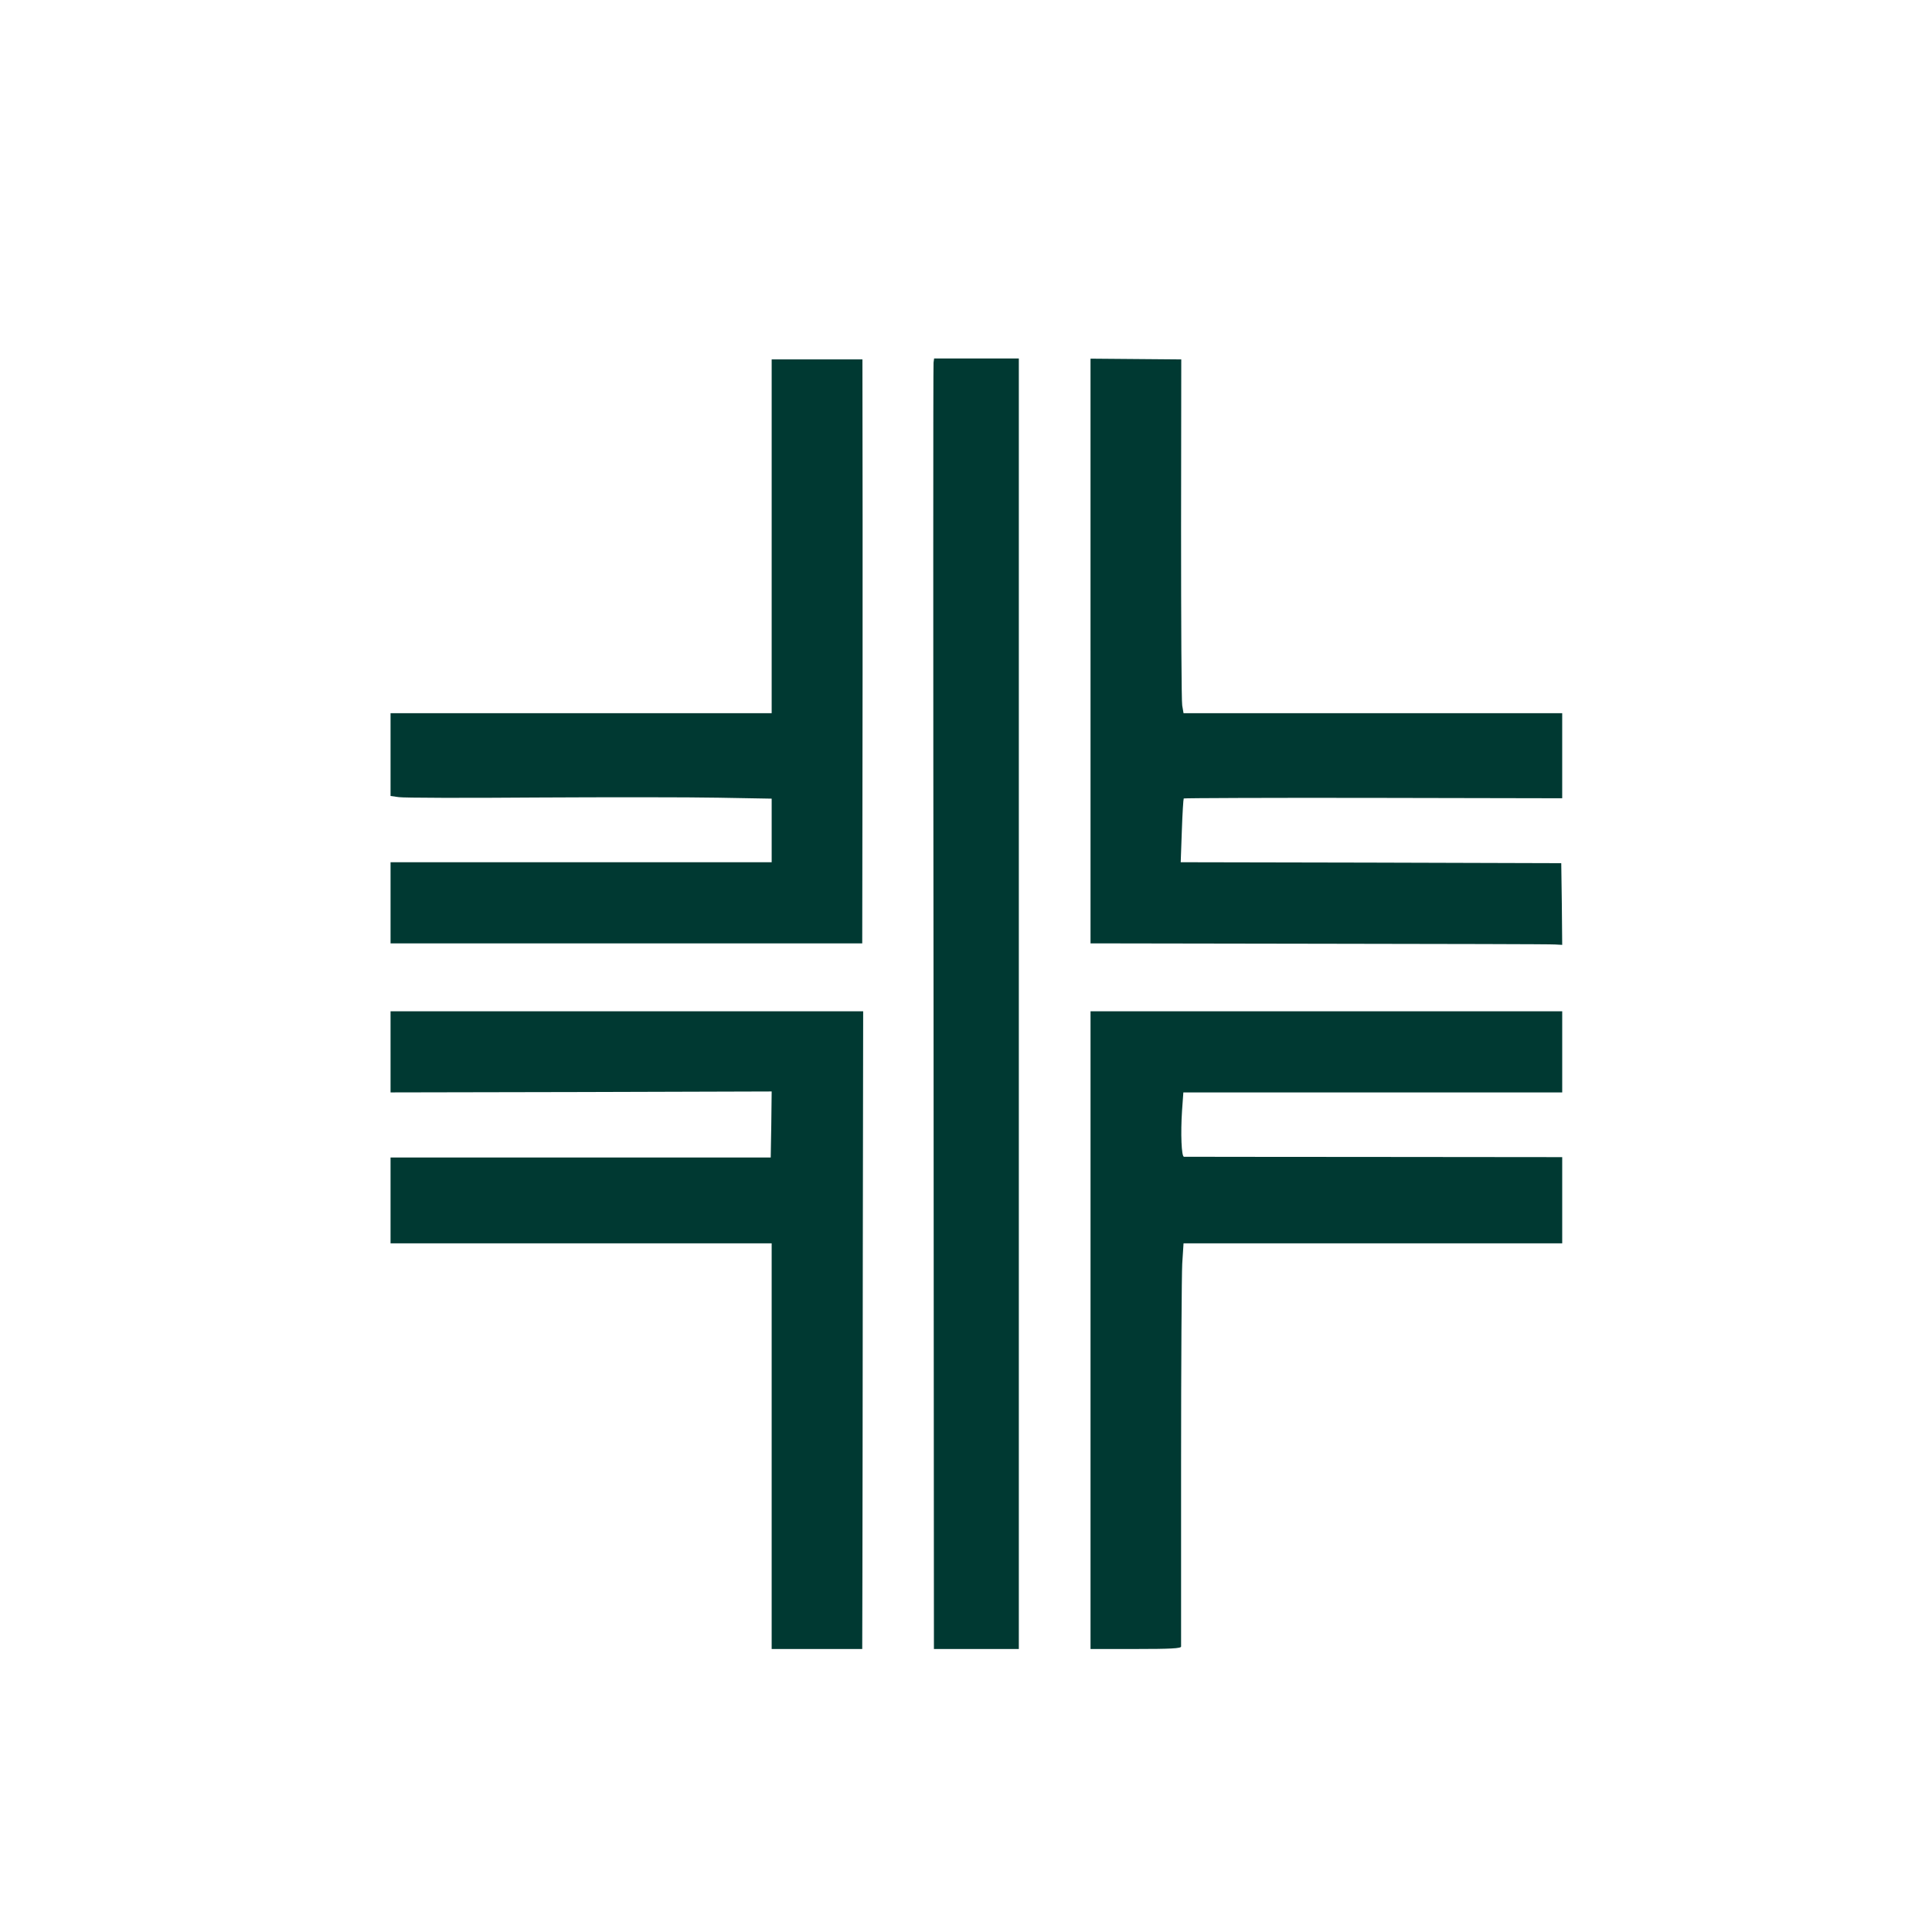
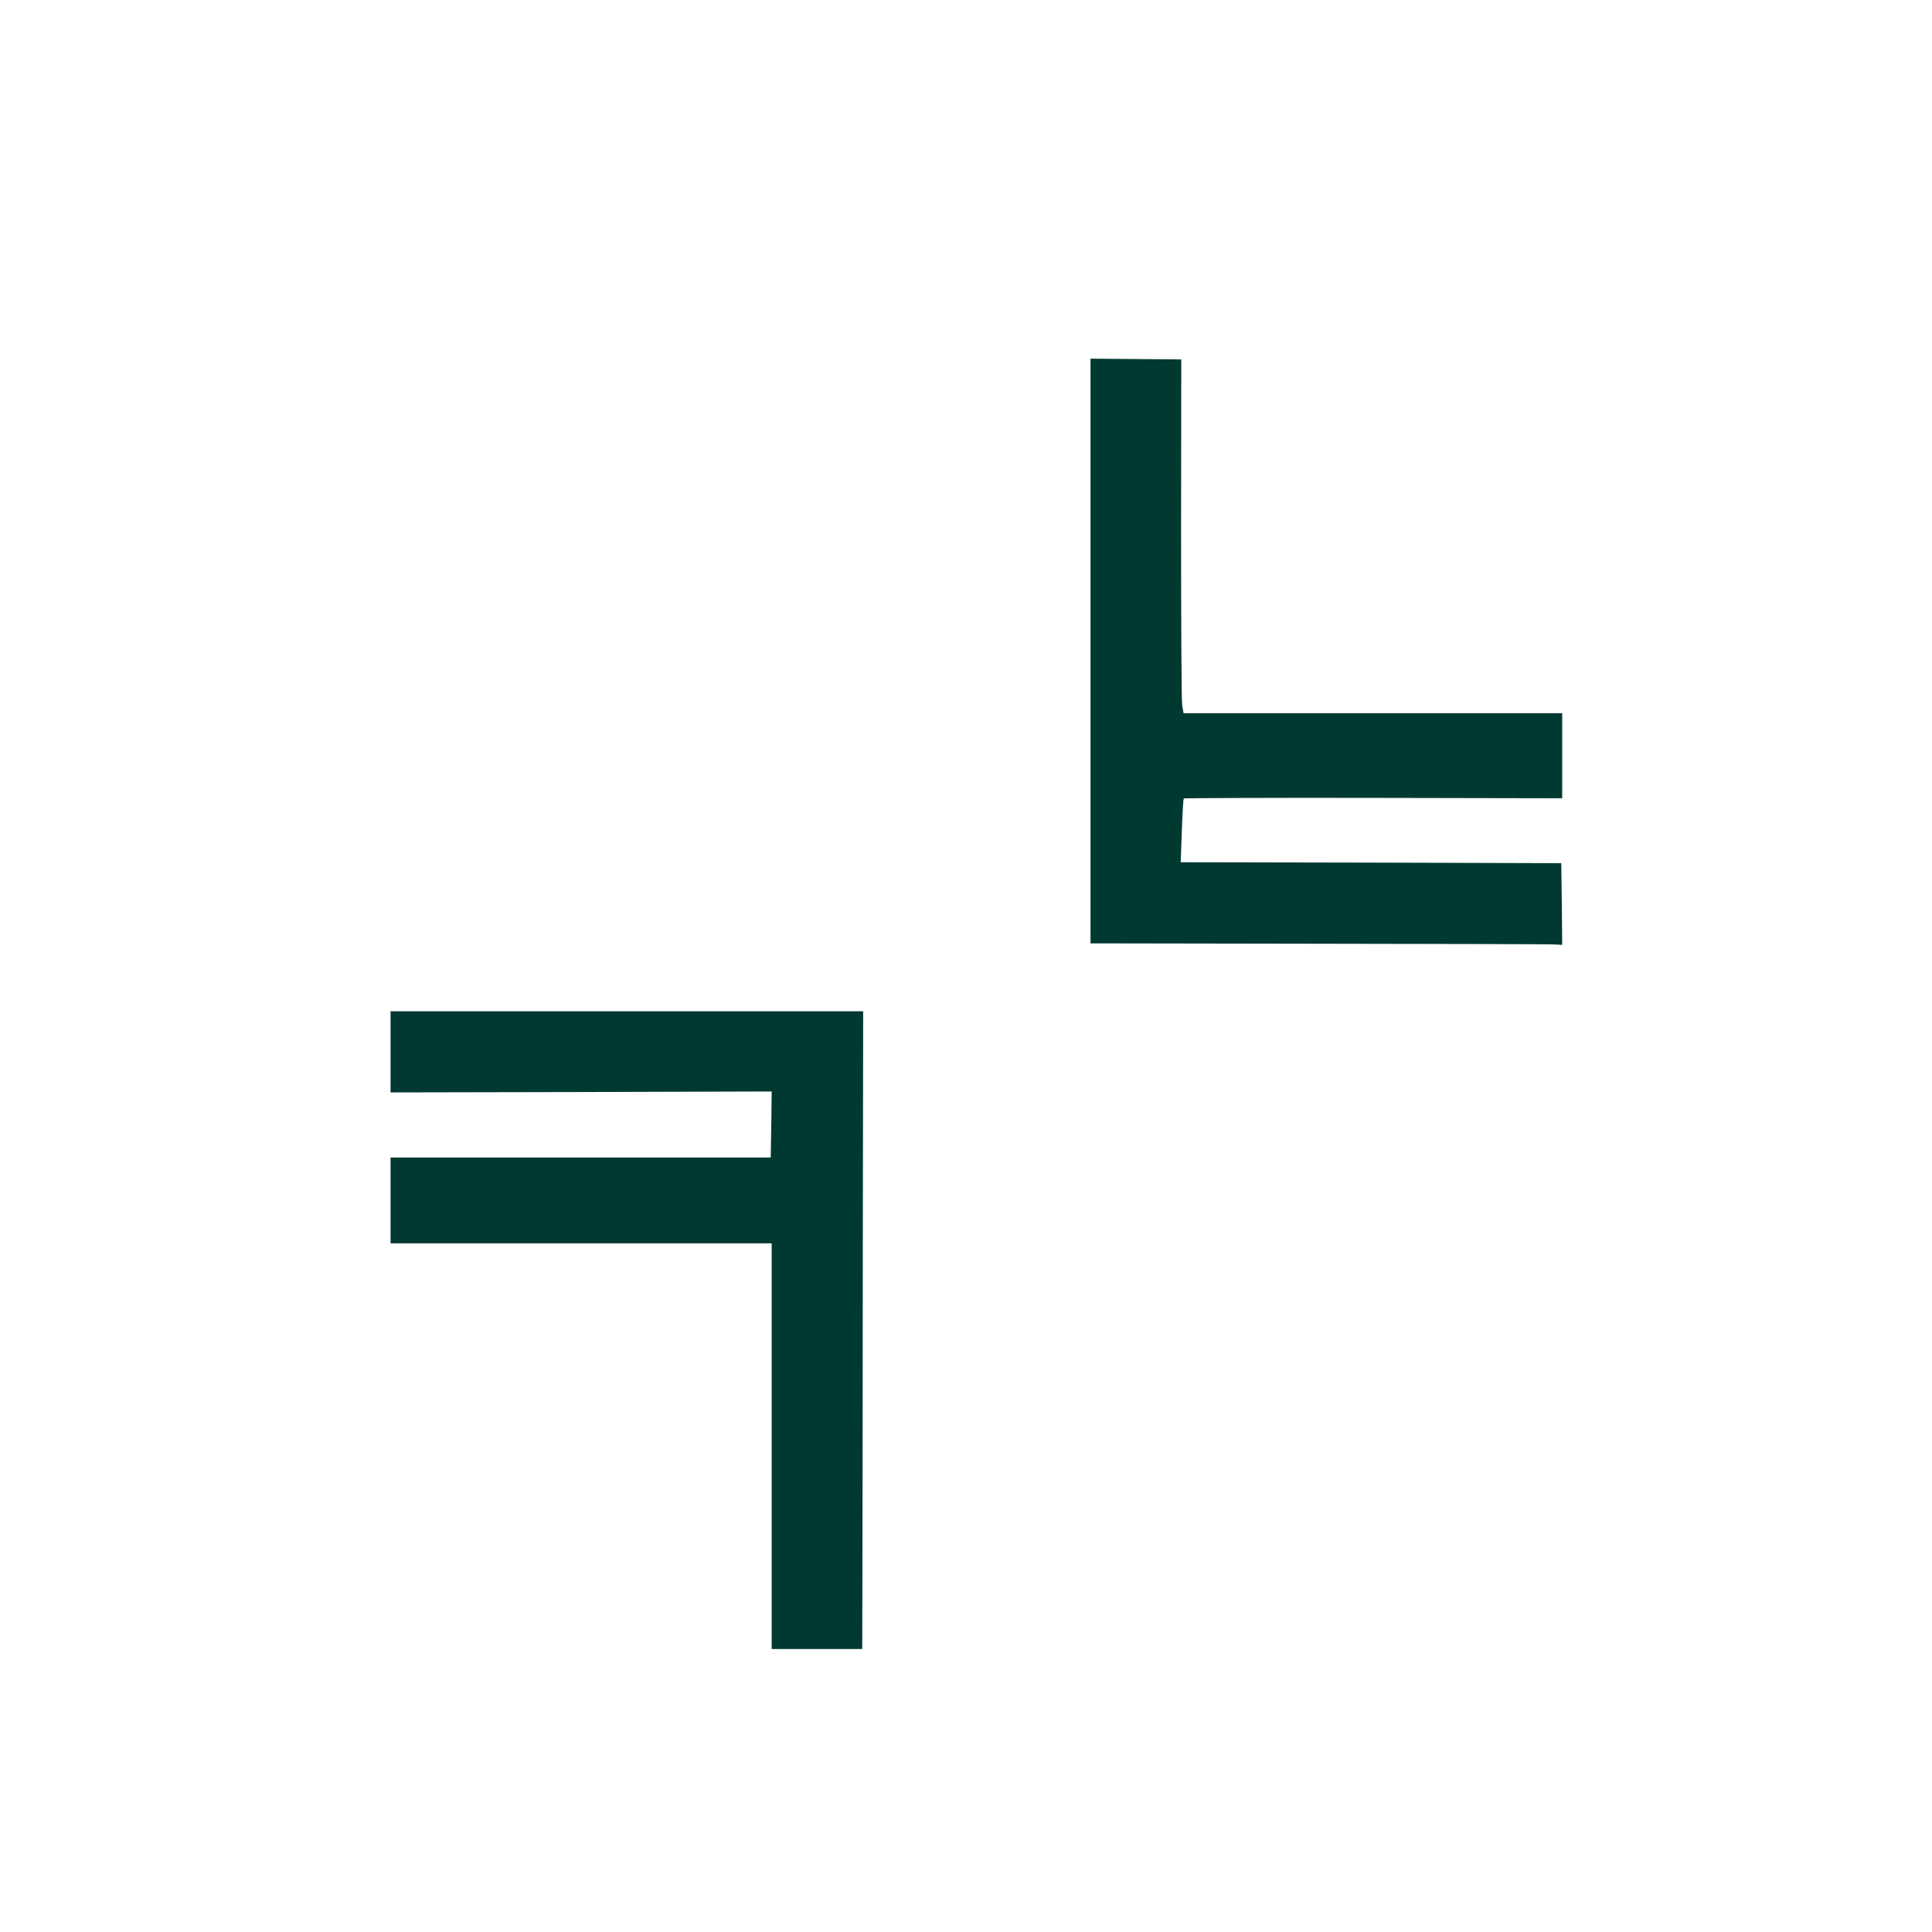
<svg xmlns="http://www.w3.org/2000/svg" version="1.0" width="1024pt" height="1024pt" viewBox="0 0 1024 1024" preserveAspectRatio="xMidYMid meet">
  <g transform="translate(0,1024) scale(0.1,-0.1)" fill="#003932" stroke="none">
-     <path d="M4090 7398 l0 -938 -1010 0 -1010 0 0 -219 0 -220 44 -6 c24 -4 351 -5 727 -2 376 2 811 2 967 -1 l282 -5 0 -169 0 -168 -1010 0 -1010 0 0 -215 0 -215 1250 0 1250 0 1 688 c1 378 1 1074 1 1547 l-1 860 -241 0 -240 0 0 -937z" />
-     <path d="M4948 8318 c-2 -13 -2 -1552 0 -3420 l2 -3398 225 0 225 0 0 3420 0 3420 -224 0 -225 0 -3 -22z" />
    <path d="M5780 6790 l0 -1550 1213 -2 c666 -1 1229 -2 1250 -4 l37 -2 -2 216 -3 217 -1008 3 -1009 2 6 167 c3 91 8 168 10 171 3 2 455 4 1005 3 l1001 -2 0 226 0 225 -1004 0 -1003 0 -7 41 c-4 23 -6 445 -6 938 l1 896 -240 2 -241 2 0 -1549z" />
    <path d="M2070 4665 l0 -215 1010 2 1010 3 -2 -175 -3 -175 -1007 0 -1008 0 0 -227 0 -228 1010 0 1010 0 0 -1075 0 -1075 240 0 240 0 1 393 c0 215 2 976 2 1689 l2 1298 -1252 0 -1253 0 0 -215z" />
-     <path d="M5780 3190 l0 -1690 240 0 c185 0 240 3 240 13 0 6 0 441 0 966 0 524 3 1003 6 1062 l7 109 1004 0 1003 0 0 228 0 229 -997 1 c-549 0 -1002 1 -1008 1 -13 1 -18 123 -10 244 l7 97 1004 0 1004 0 0 215 0 215 -1250 0 -1250 0 0 -1690z" />
  </g>
</svg>